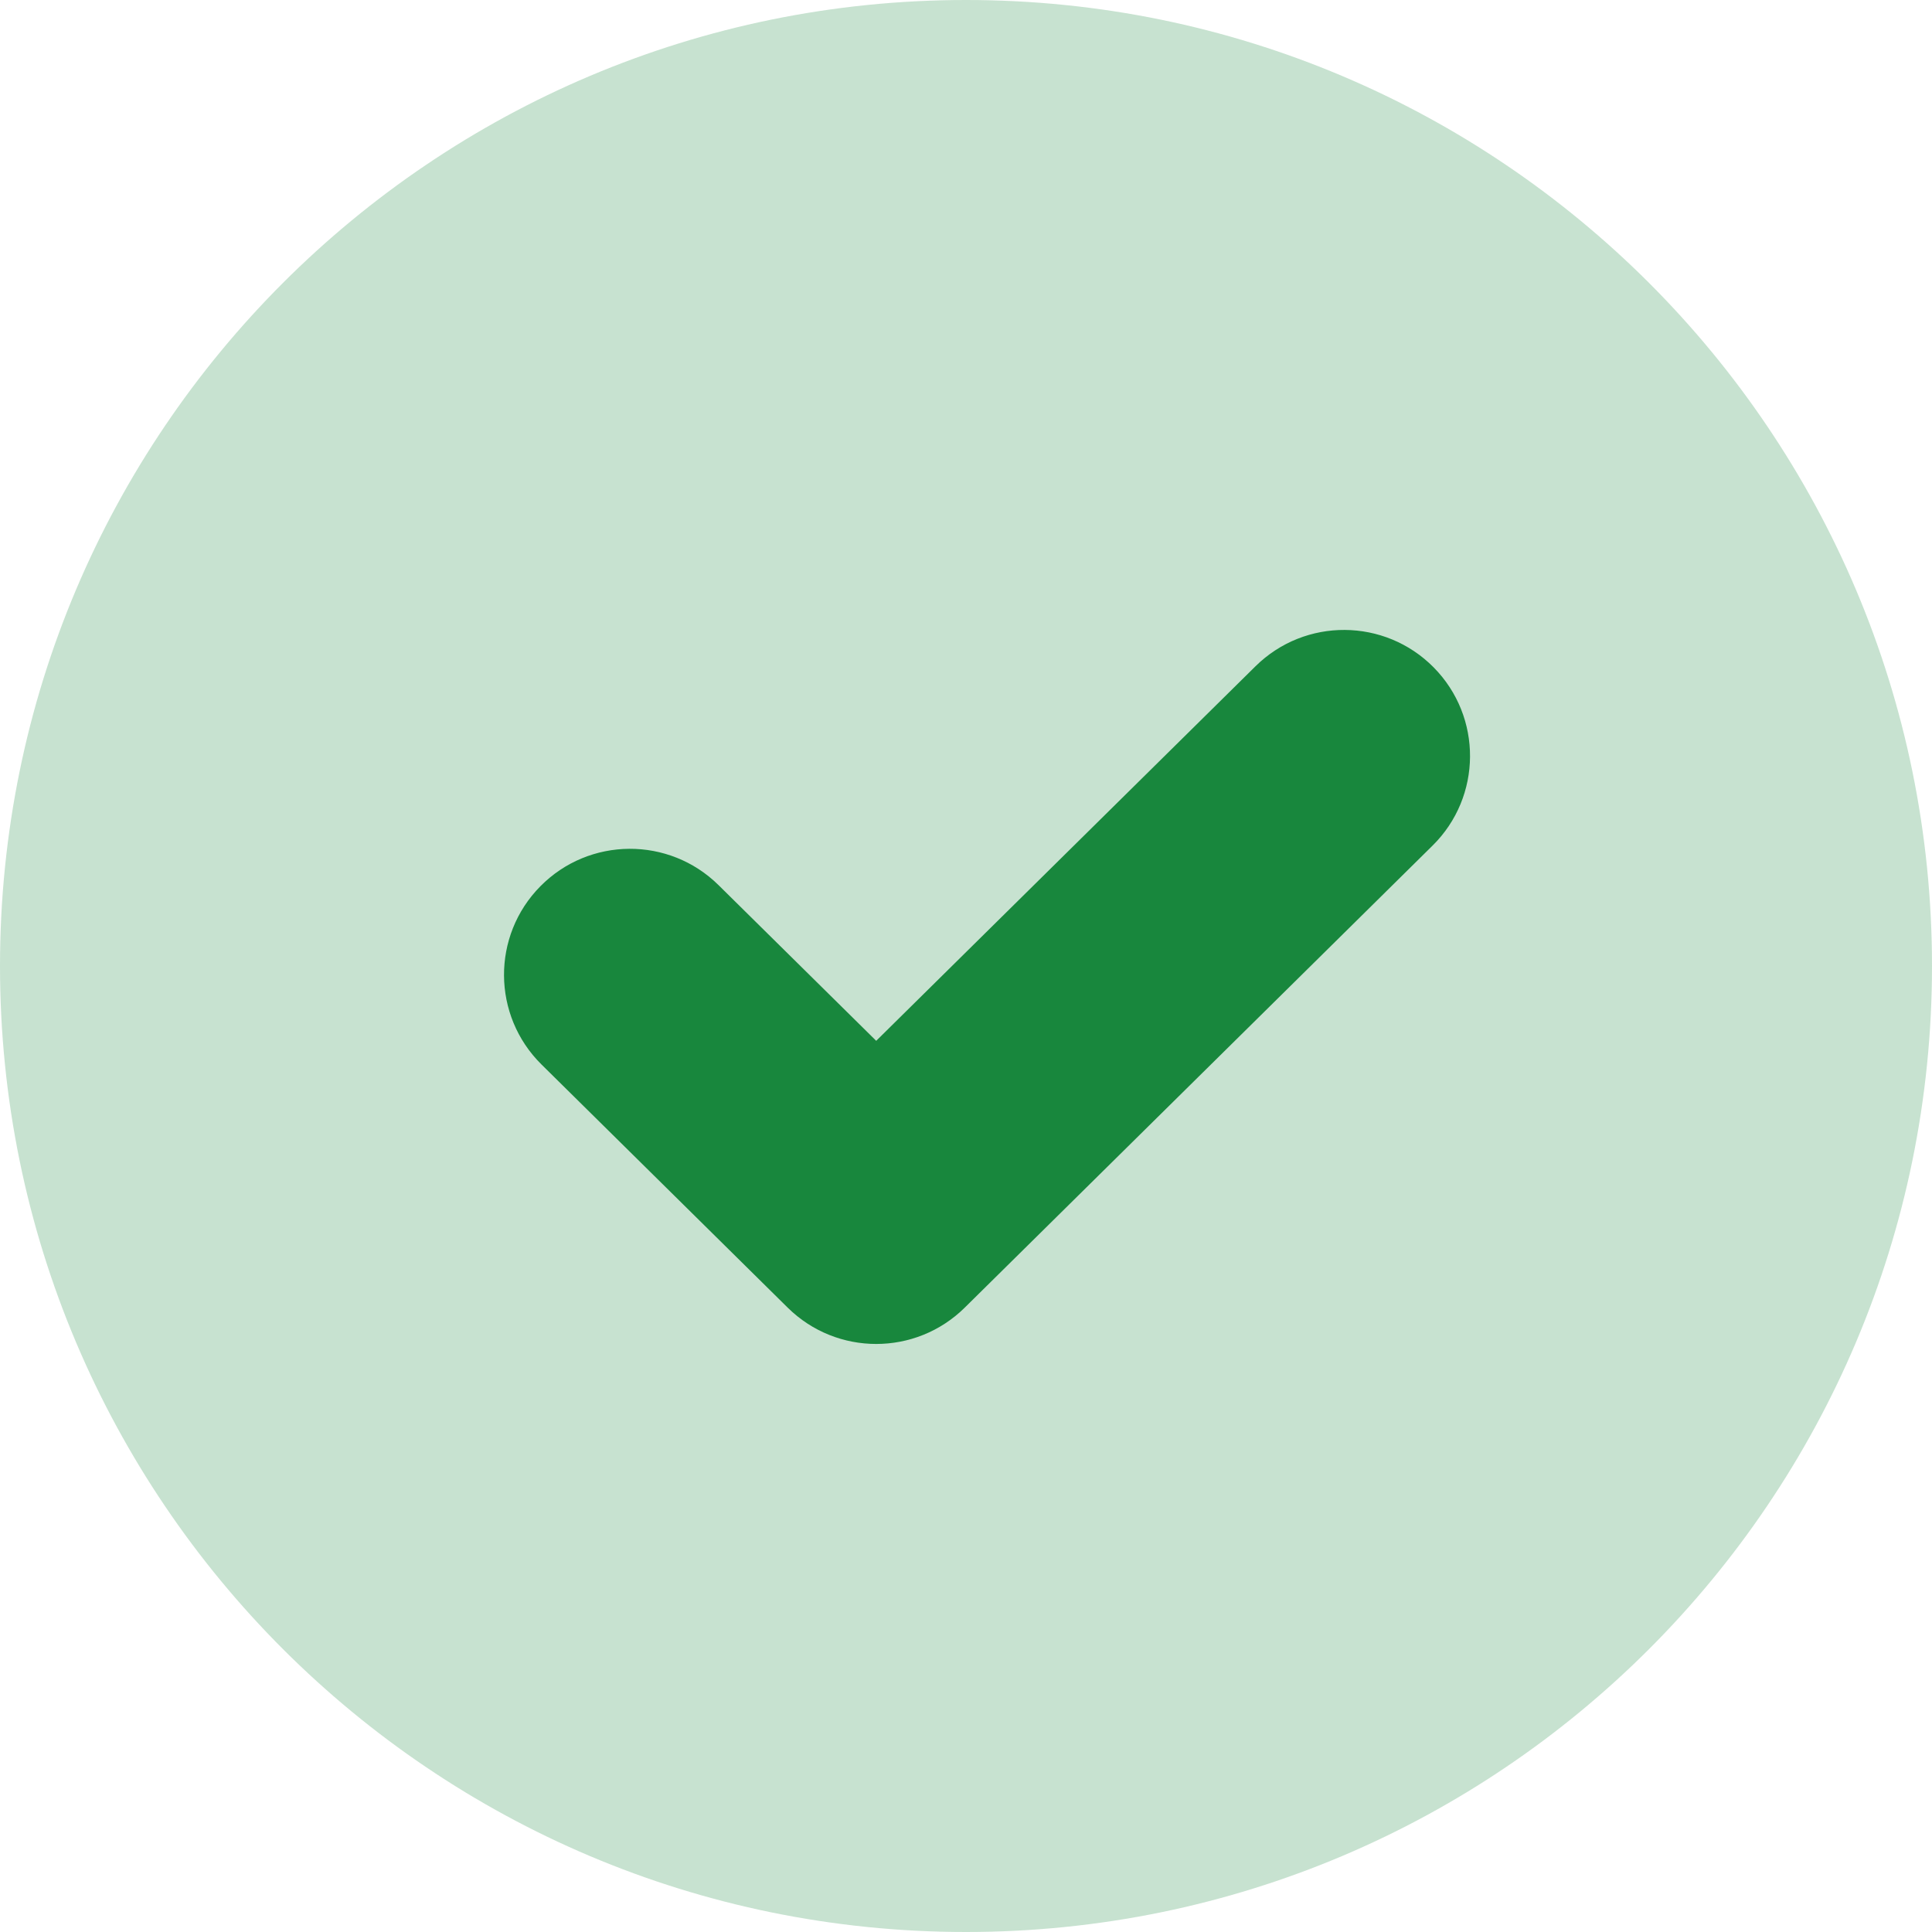
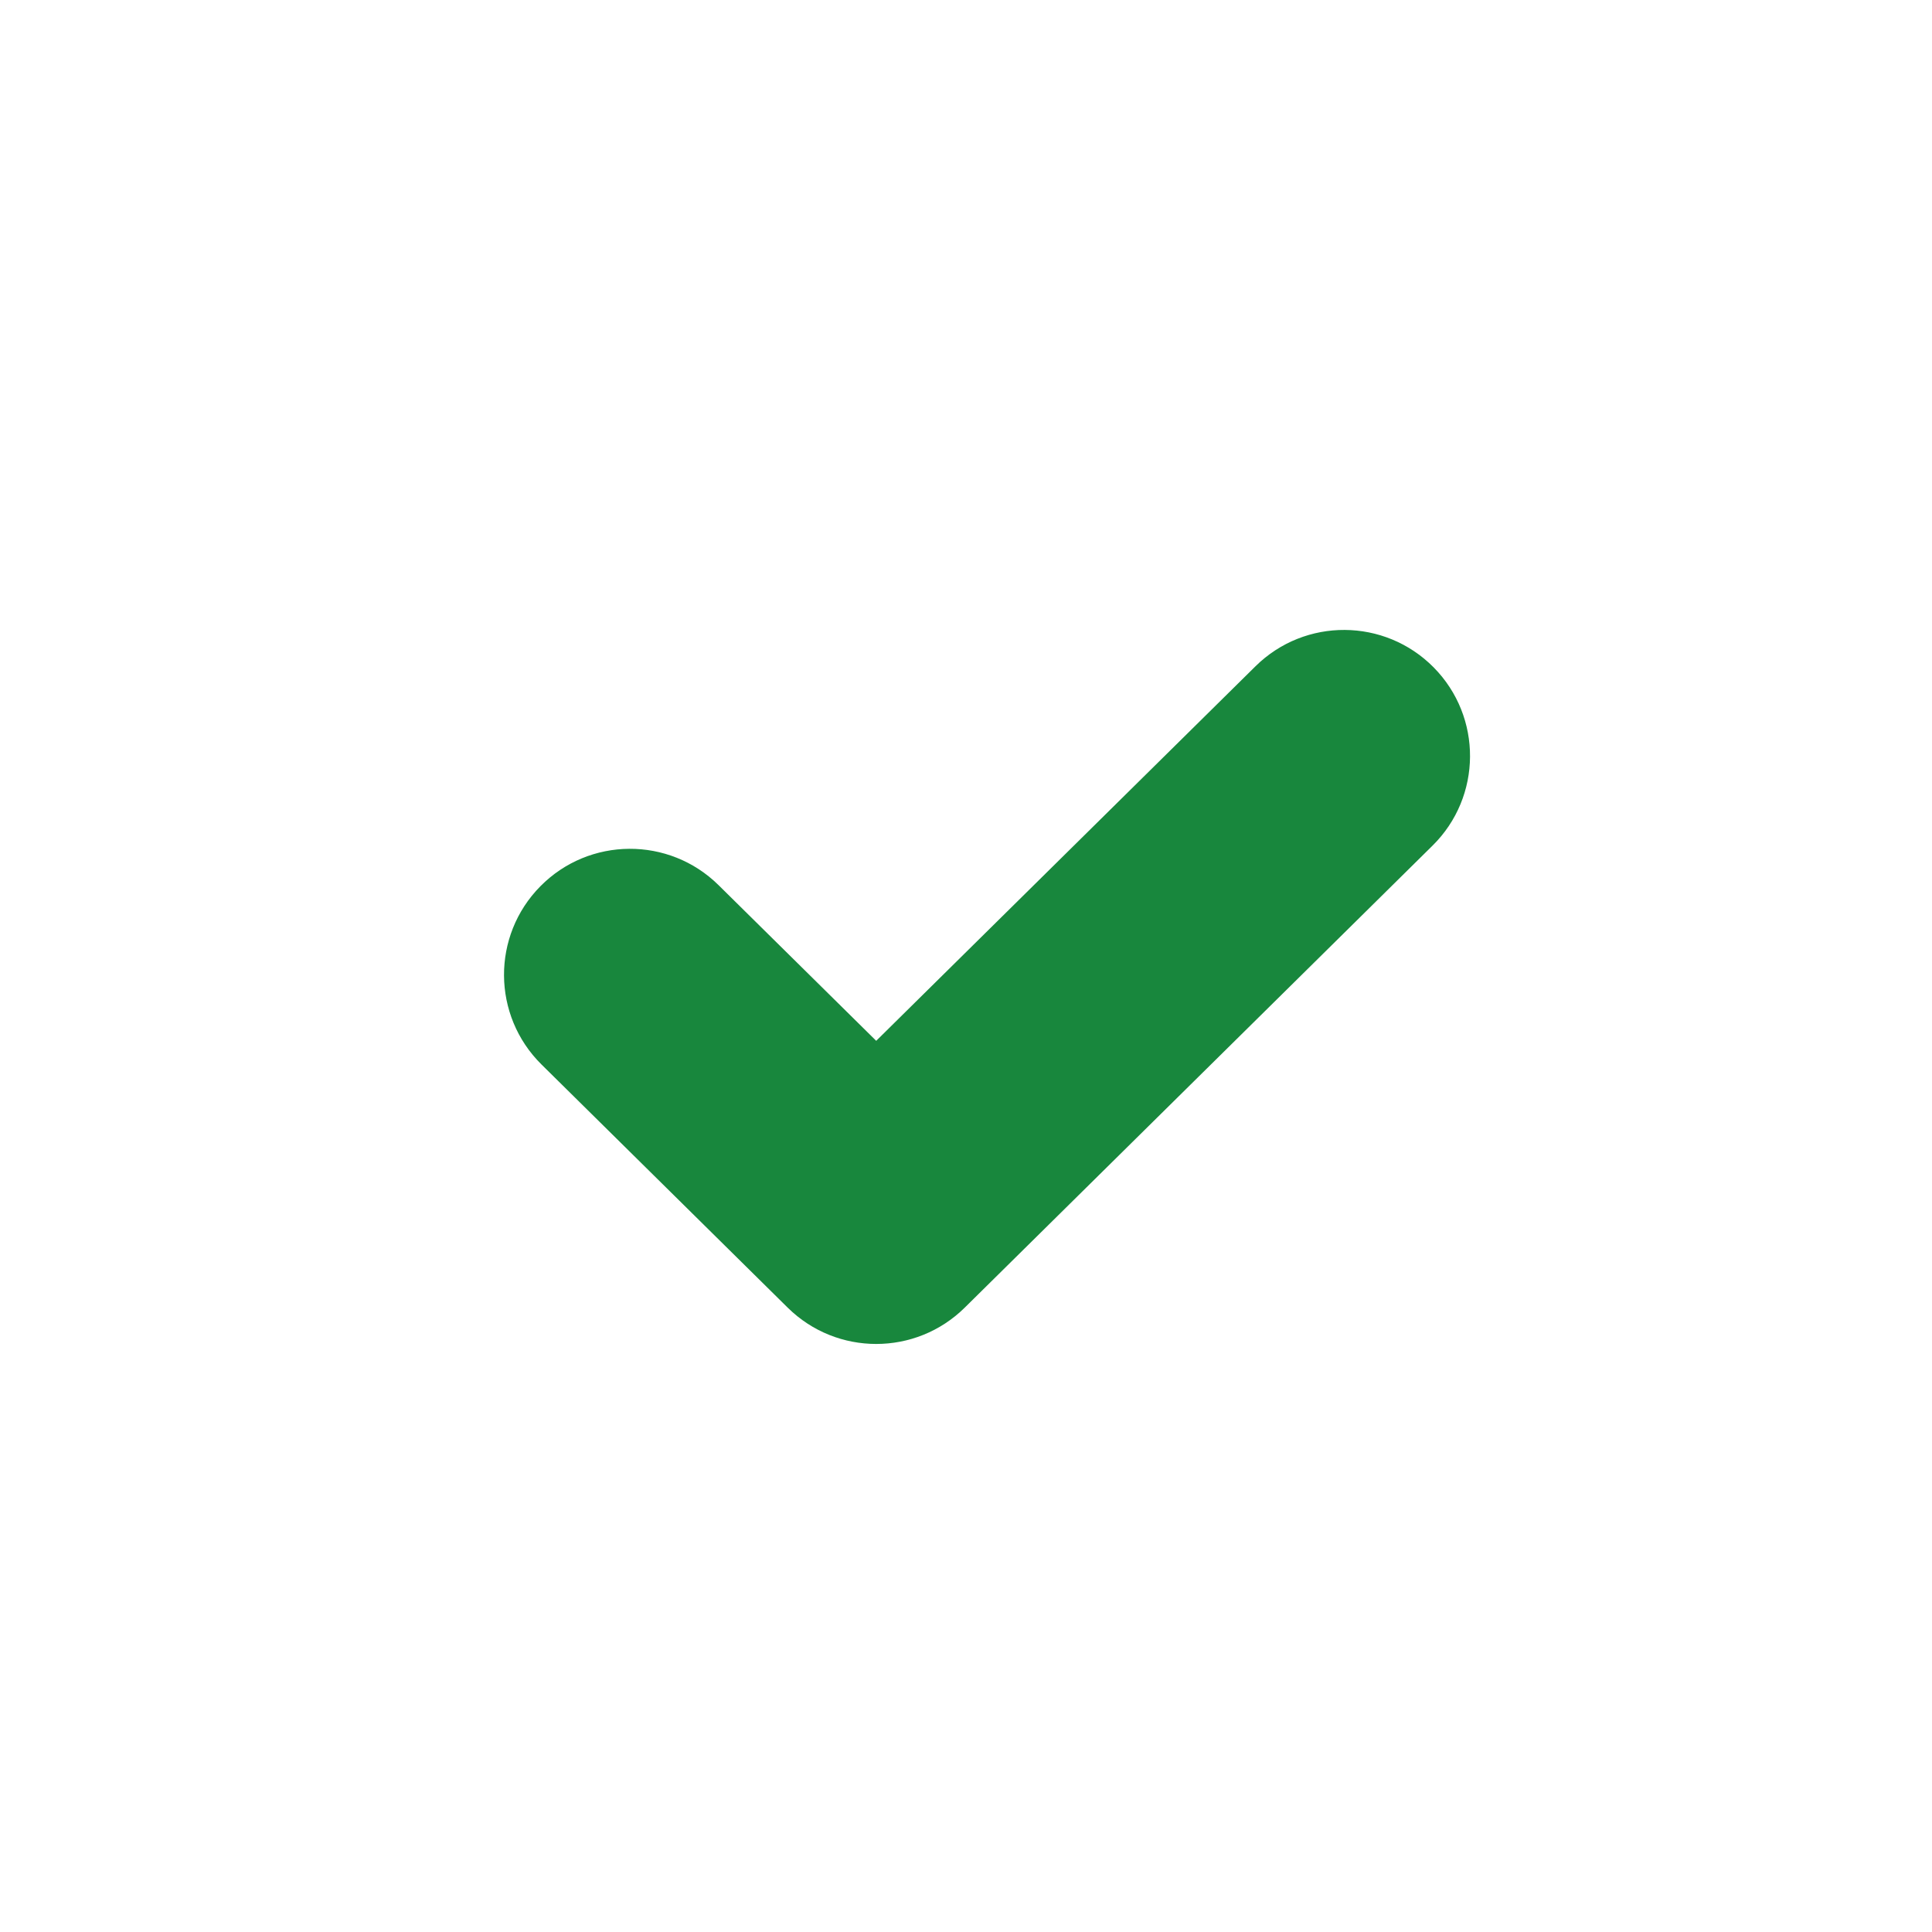
<svg xmlns="http://www.w3.org/2000/svg" width="40" height="40" viewBox="0 0 40 40" fill="none">
-   <path d="M40 20C40 31.046 31.046 40 20 40C8.954 40 0 31.046 0 20C0 8.954 8.954 0 20 0C31.046 0 40 8.954 40 20Z" fill="#18873D" fill-opacity="0.24" />
  <path d="M25.993 13.795C27.018 12.782 28.67 12.793 29.683 13.818C30.695 14.843 30.685 16.495 29.66 17.507L19.974 27.073C18.958 28.076 17.324 28.076 16.308 27.073L11.21 22.038C10.186 21.025 10.175 19.374 11.188 18.349C12.2 17.324 13.852 17.314 14.877 18.326L18.141 21.549L25.993 13.795Z" fill="#18873D" />
</svg>